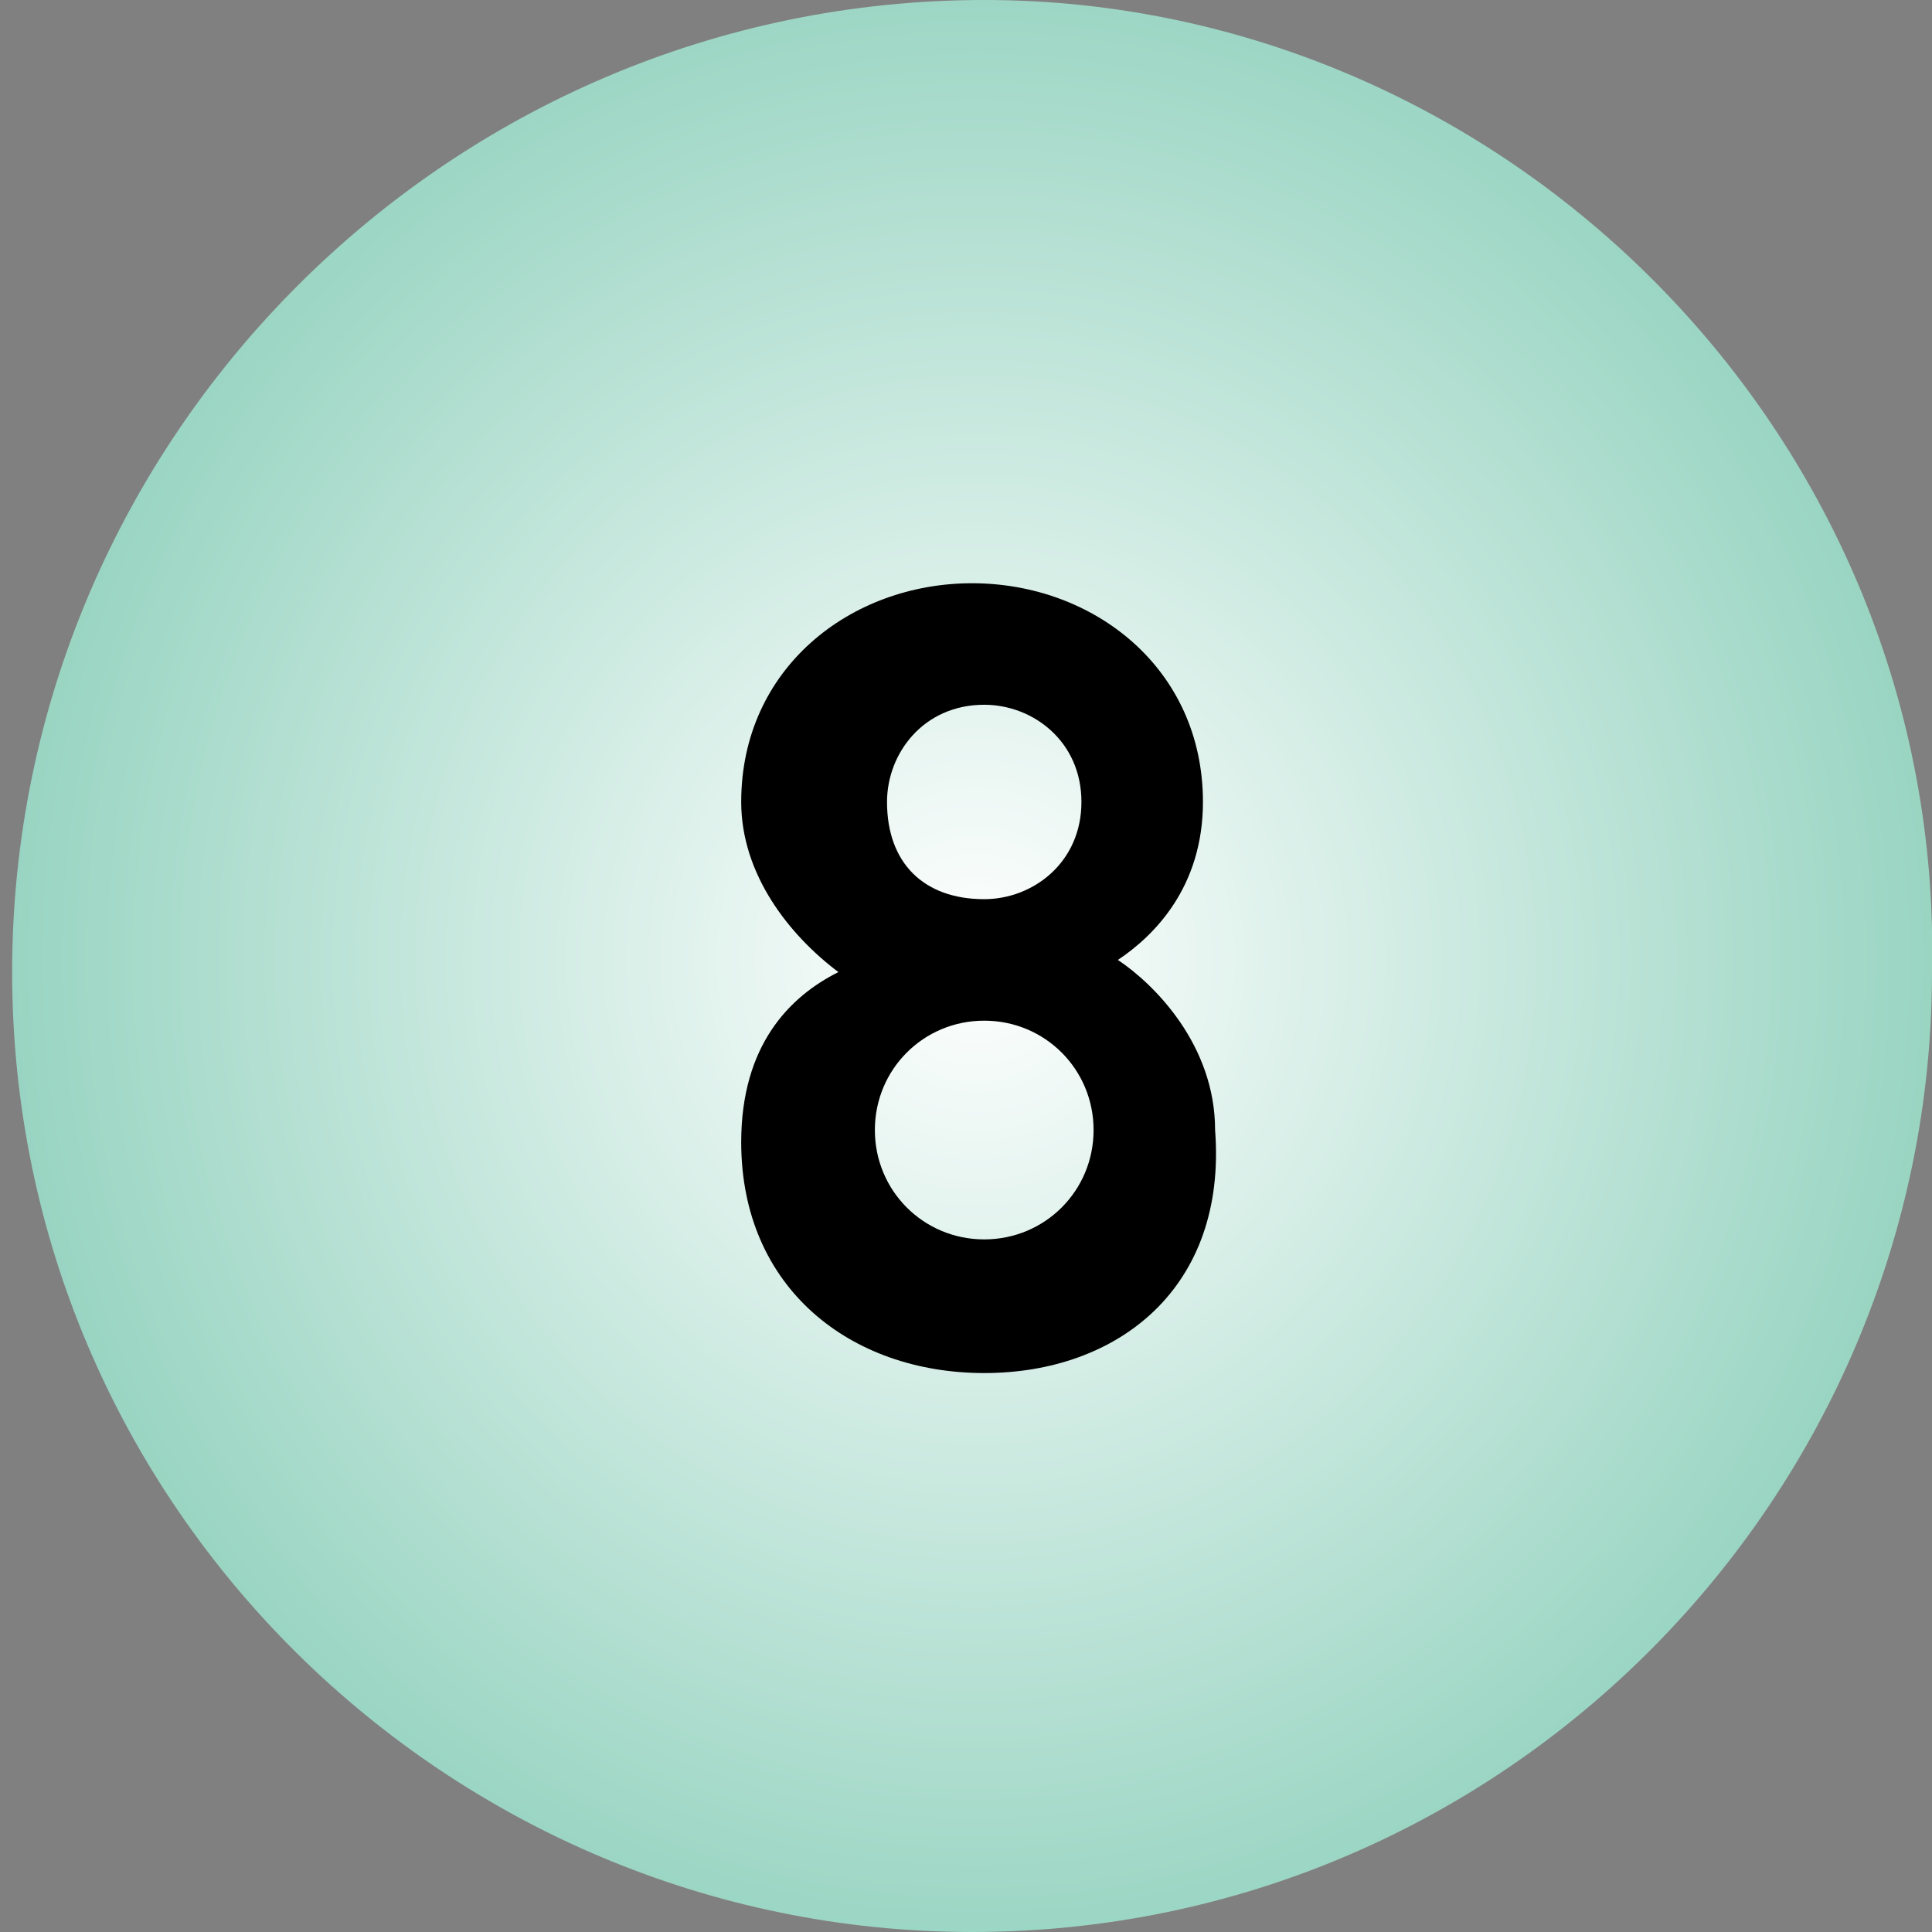
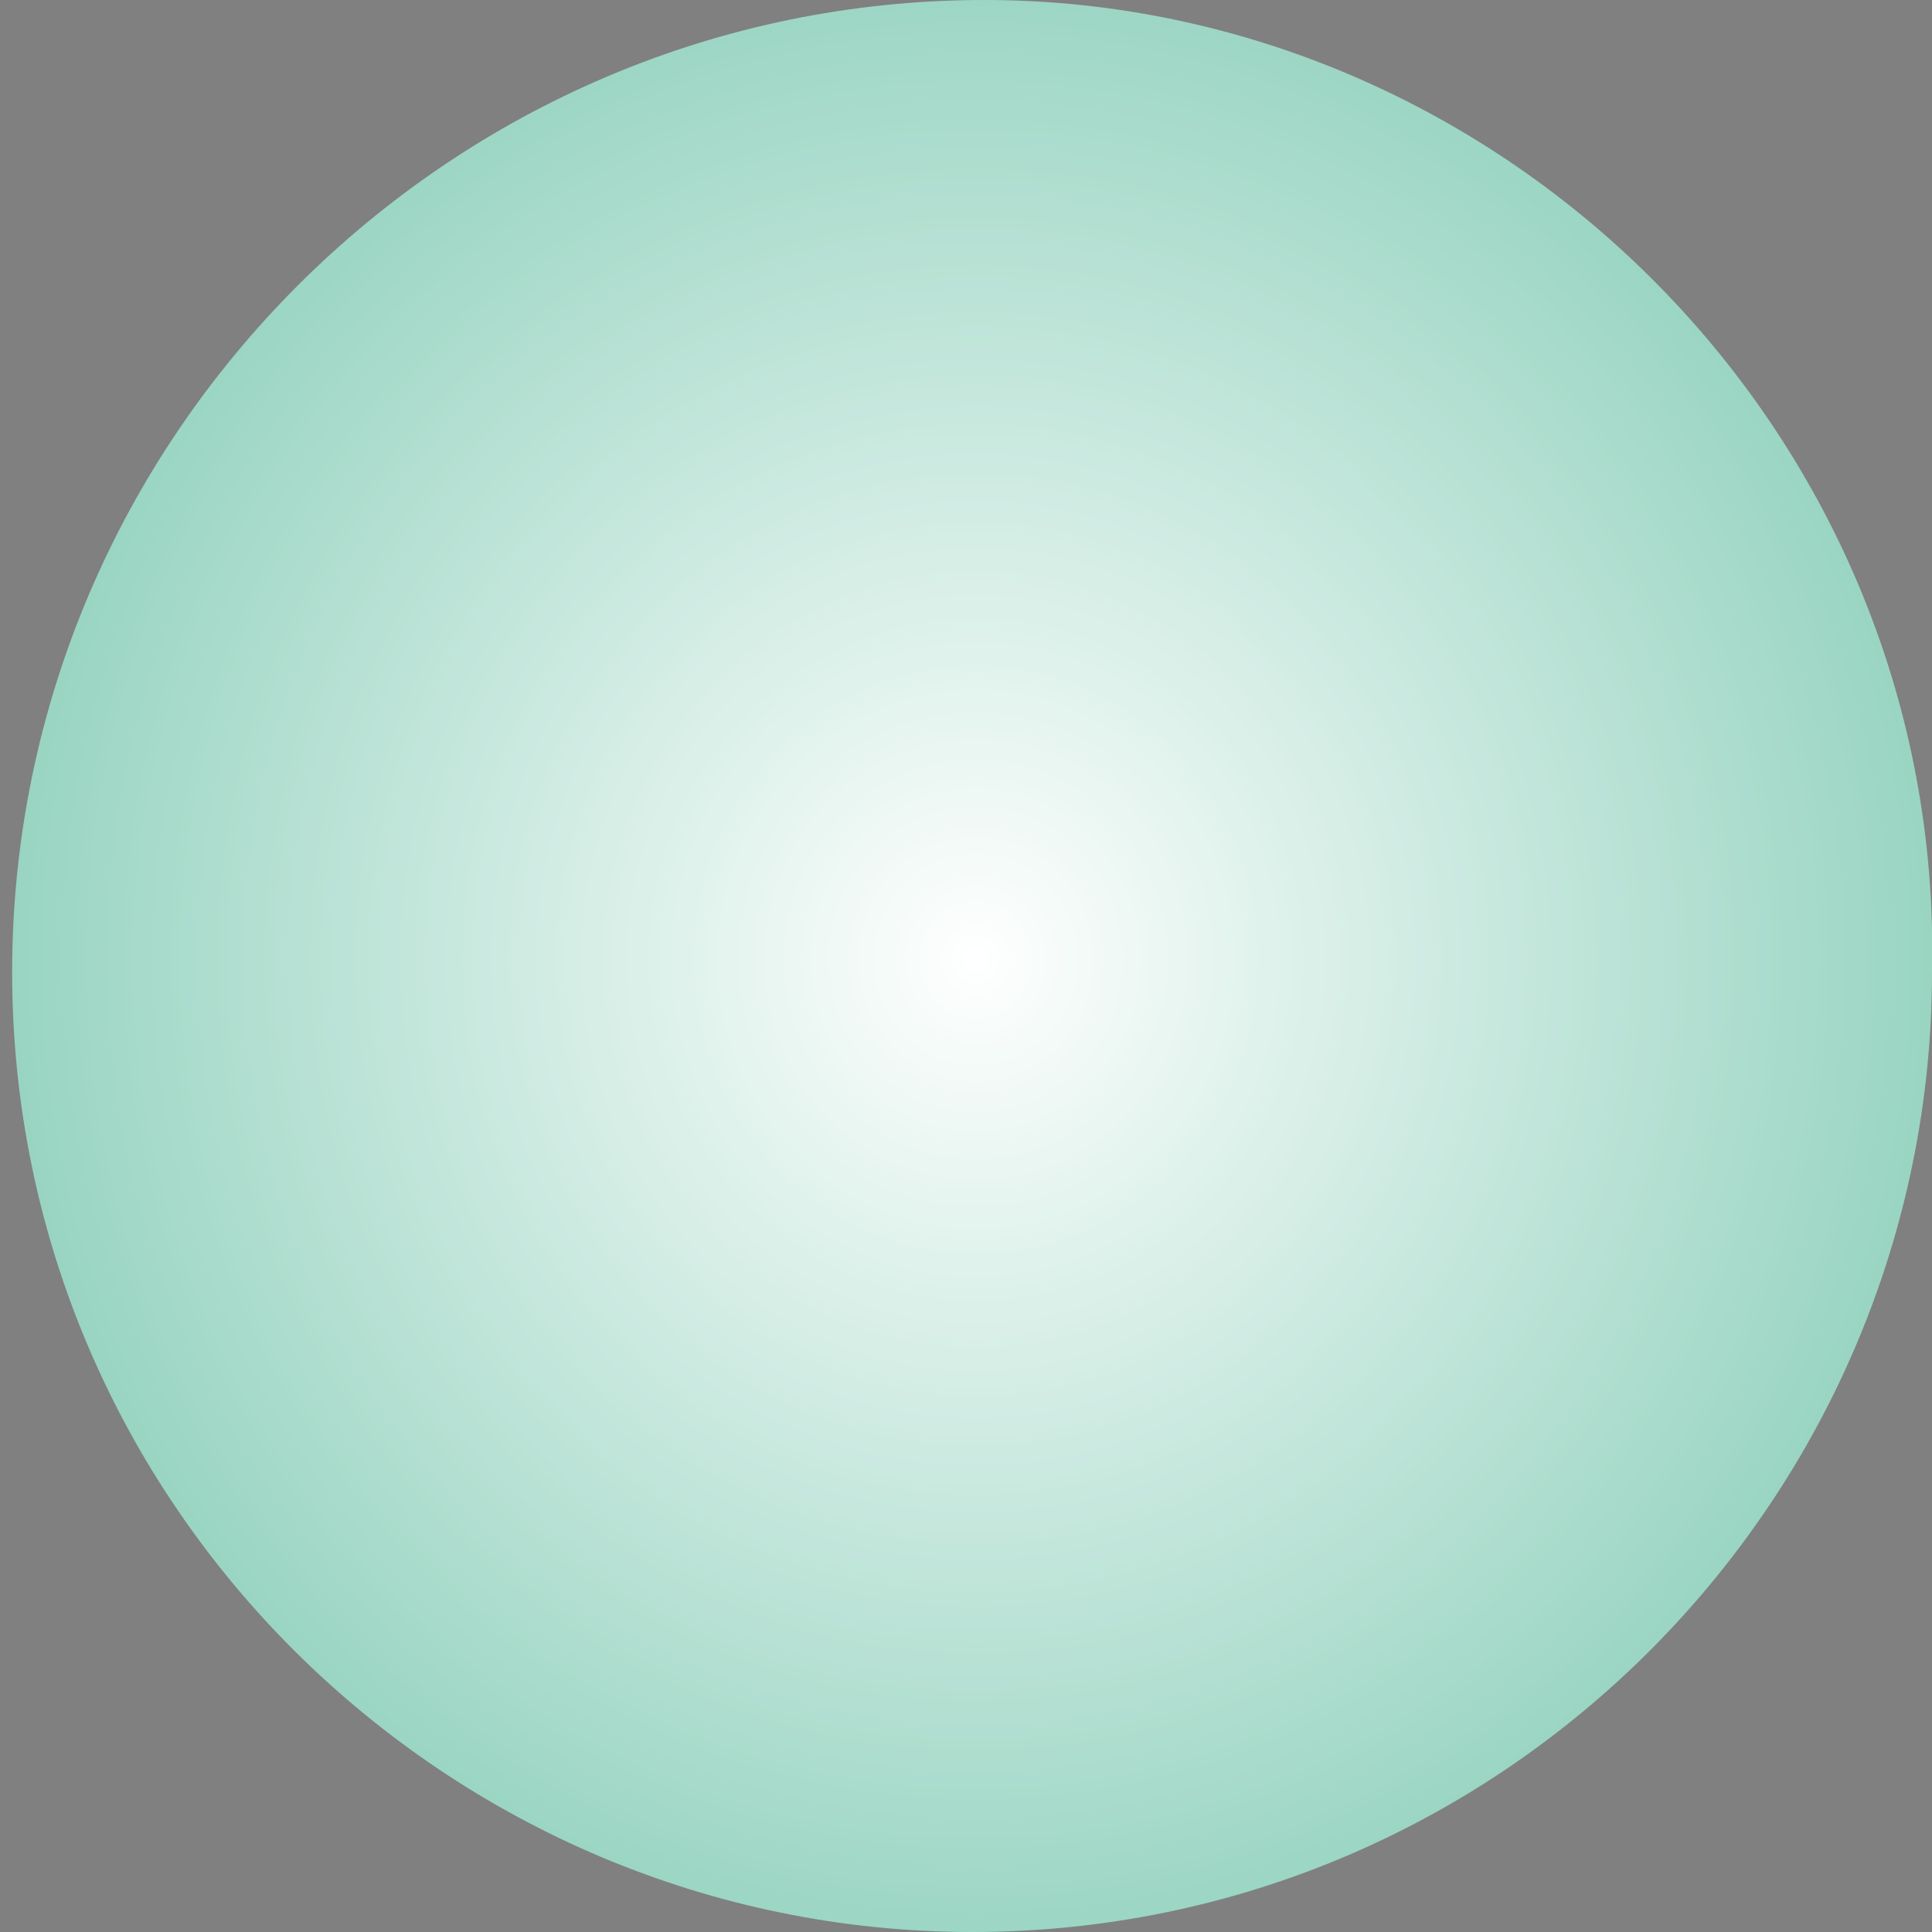
<svg xmlns="http://www.w3.org/2000/svg" xmlns:xlink="http://www.w3.org/1999/xlink" version="1.1" id="Layer_1" x="0px" y="0px" viewBox="0 0 15.9 15.9" style="enable-background:new 0 0 15.9 15.9;" xml:space="preserve">
  <rect x="0" y="0" width="15.9" height="15.9" fill="#808080" stroke="none" />
  <style type="text/css">
	
		.st0{clip-path:url(#SVGID_00000037652061058014984490000000538067876115223470_);fill:url(#SVGID_00000114777263426489675090000012321768838730003843_);}
</style>
  <g>
    <defs>
      <path id="SVGID_1_" d="M0.1,8c0,4.4,3.6,7.9,7.9,7.9c4.4,0,7.9-3.6,7.9-7.9c0.1-4.4-3.5-8-7.8-8C3.7,0,0.1,3.6,0.1,8" />
    </defs>
    <clipPath id="SVGID_00000131331338284427863920000014625119449554758274_">
      <use xlink:href="#SVGID_1_" style="overflow:visible;" />
    </clipPath>
    <radialGradient id="SVGID_00000050648198504566594640000003186706549933826458_" cx="-657.5" cy="181.961" r="1.048" gradientTransform="matrix(8.487 0 0 8.891 5588.243 -1609.922)" gradientUnits="userSpaceOnUse">
      <stop offset="0" style="stop-color:#FFFFFF" />
      <stop offset="1" style="stop-color:#8CCFBA" />
    </radialGradient>
    <rect x="0.1" y="0" style="clip-path:url(#SVGID_00000131331338284427863920000014625119449554758274_);fill:url(#SVGID_00000050648198504566594640000003186706549933826458_);" width="15.9" height="15.9" />
  </g>
  <g>
-     <path d="M8.1,11.3c-1.1,0-2-0.7-2-1.9c0-0.8,0.4-1.2,0.8-1.4C6.5,7.7,6.1,7.2,6.1,6.6c0-1.1,0.9-1.8,1.9-1.8c1,0,1.9,0.7,1.9,1.8   c0,0.7-0.4,1.1-0.7,1.3c0.3,0.2,0.8,0.7,0.8,1.4C10.1,10.6,9.2,11.3,8.1,11.3z M8.1,8.4c-0.5,0-0.9,0.4-0.9,0.9s0.4,0.9,0.9,0.9   c0.5,0,0.9-0.4,0.9-0.9S8.6,8.4,8.1,8.4z M8.1,5.8c-0.5,0-0.8,0.4-0.8,0.8c0,0.5,0.3,0.8,0.8,0.8c0.4,0,0.8-0.3,0.8-0.8   C8.9,6.1,8.5,5.8,8.1,5.8z" />
-   </g>
+     </g>
</svg>